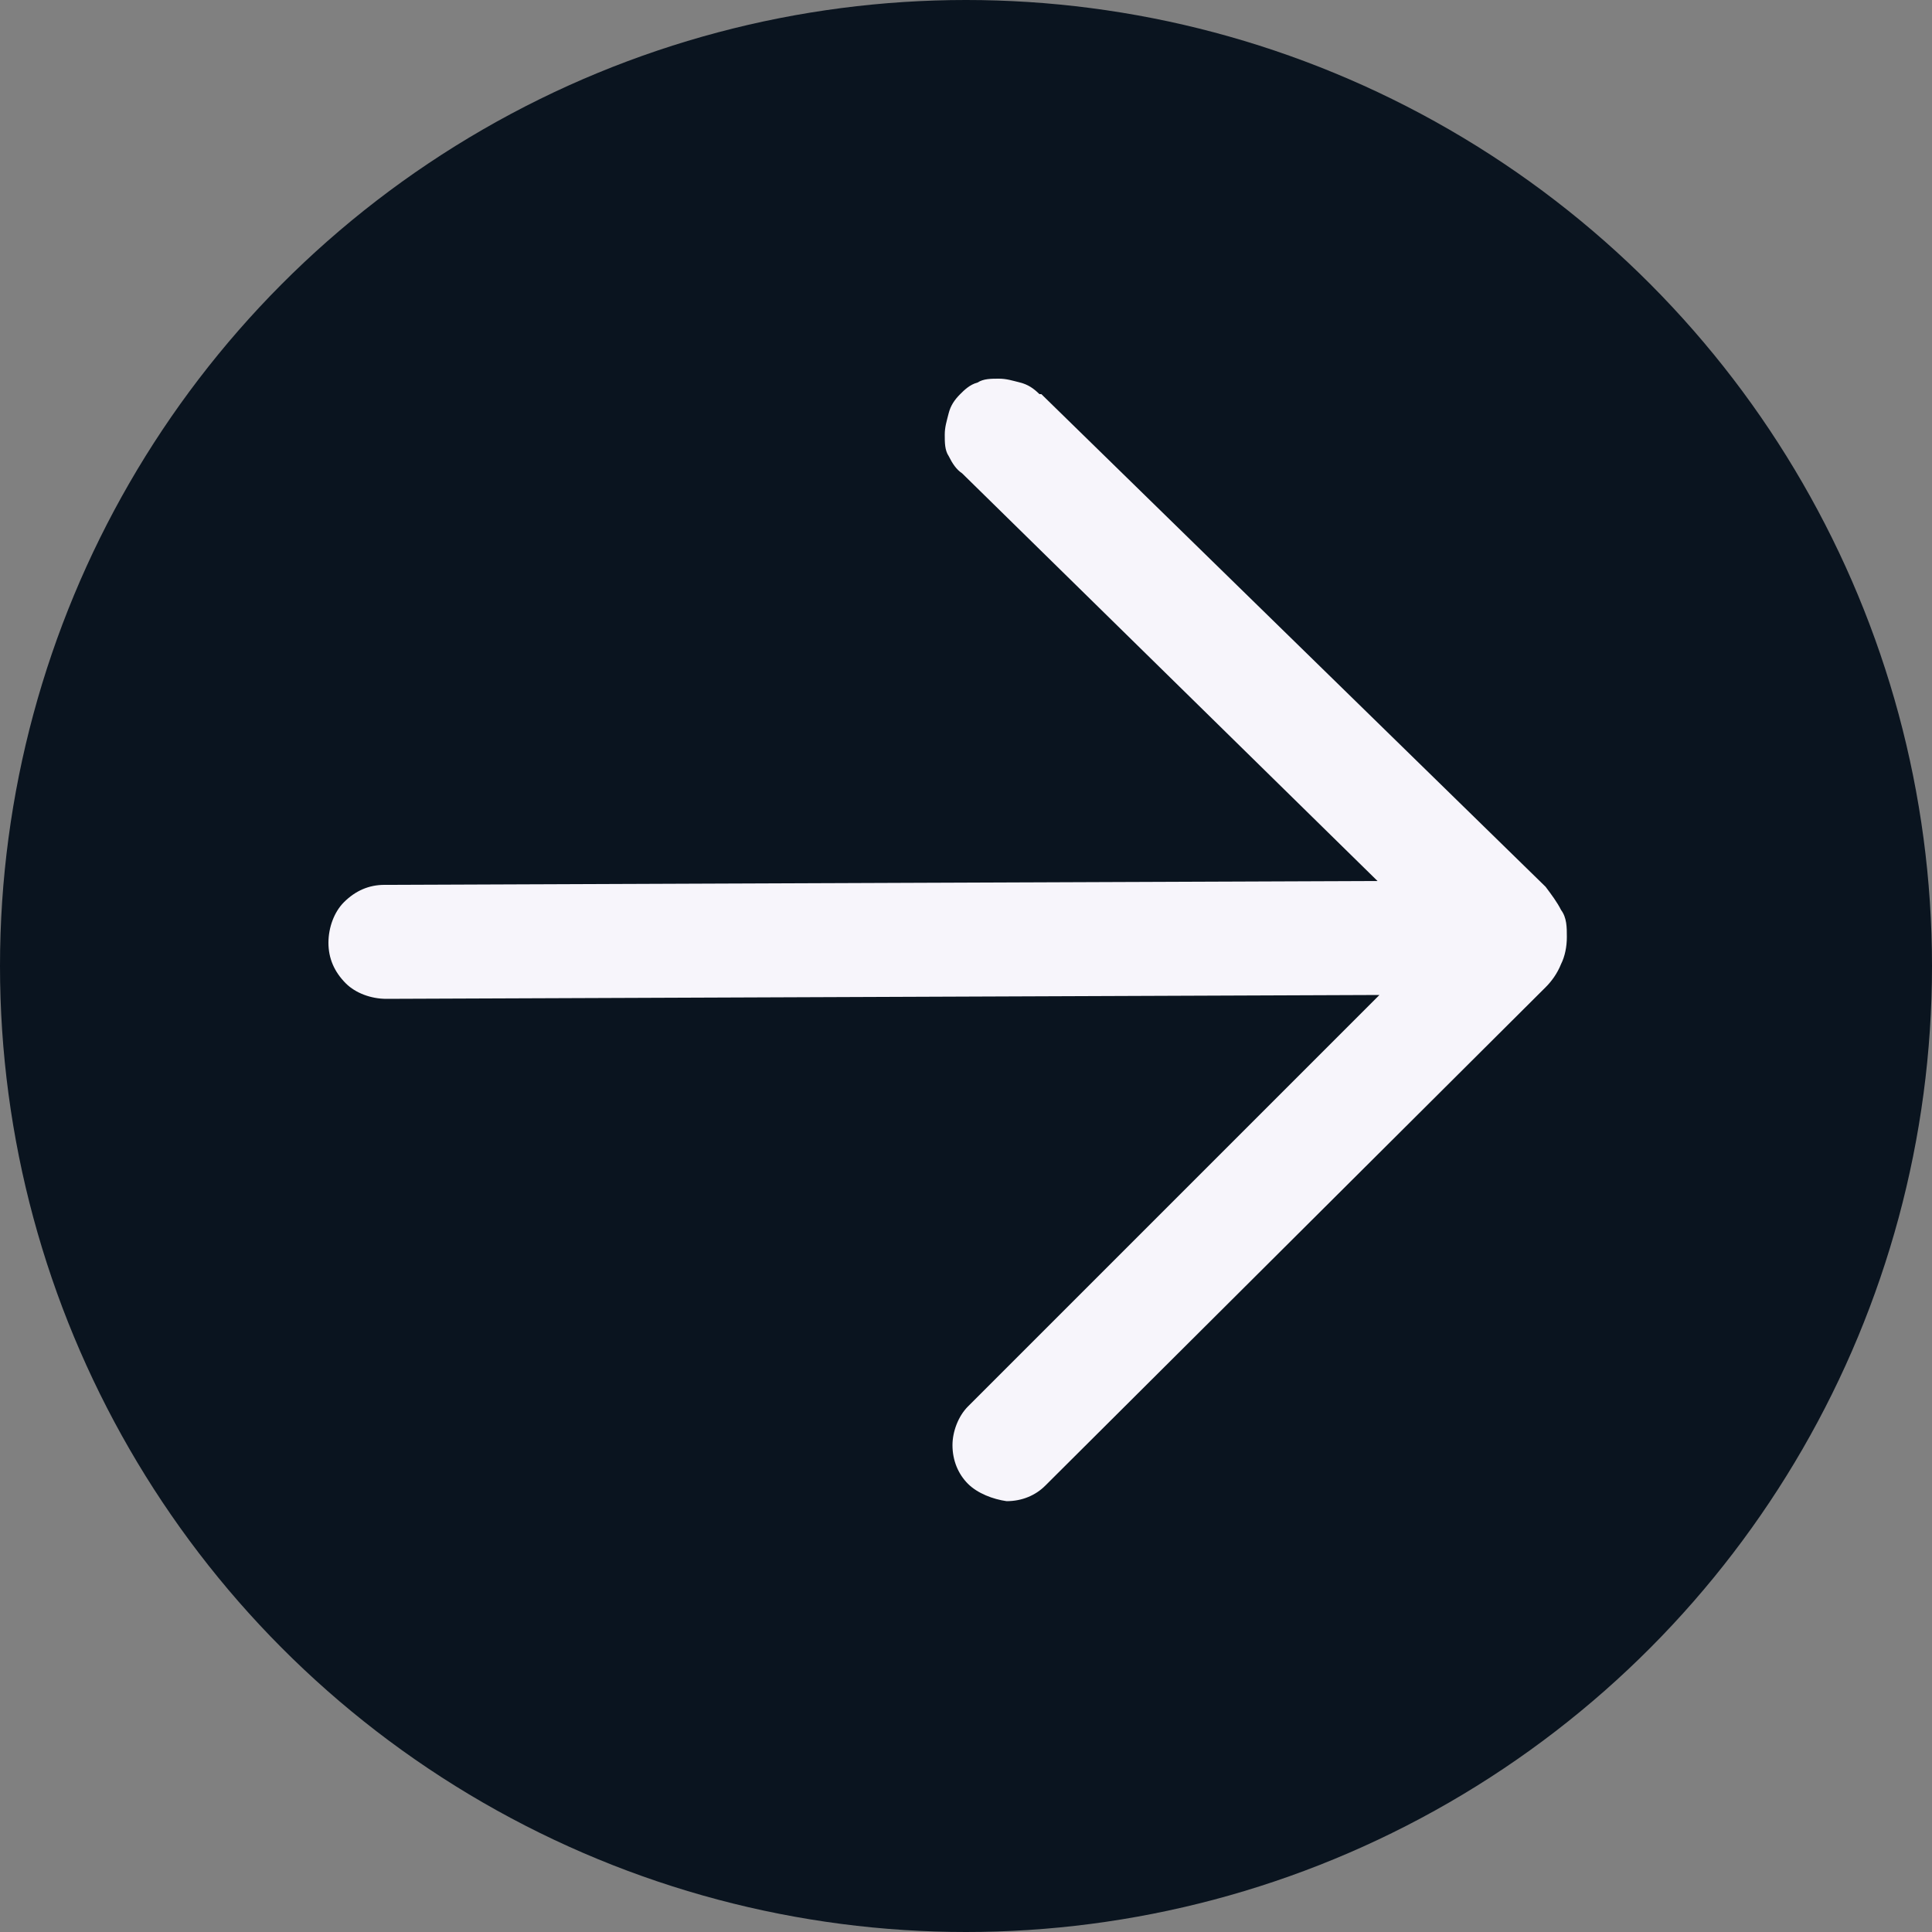
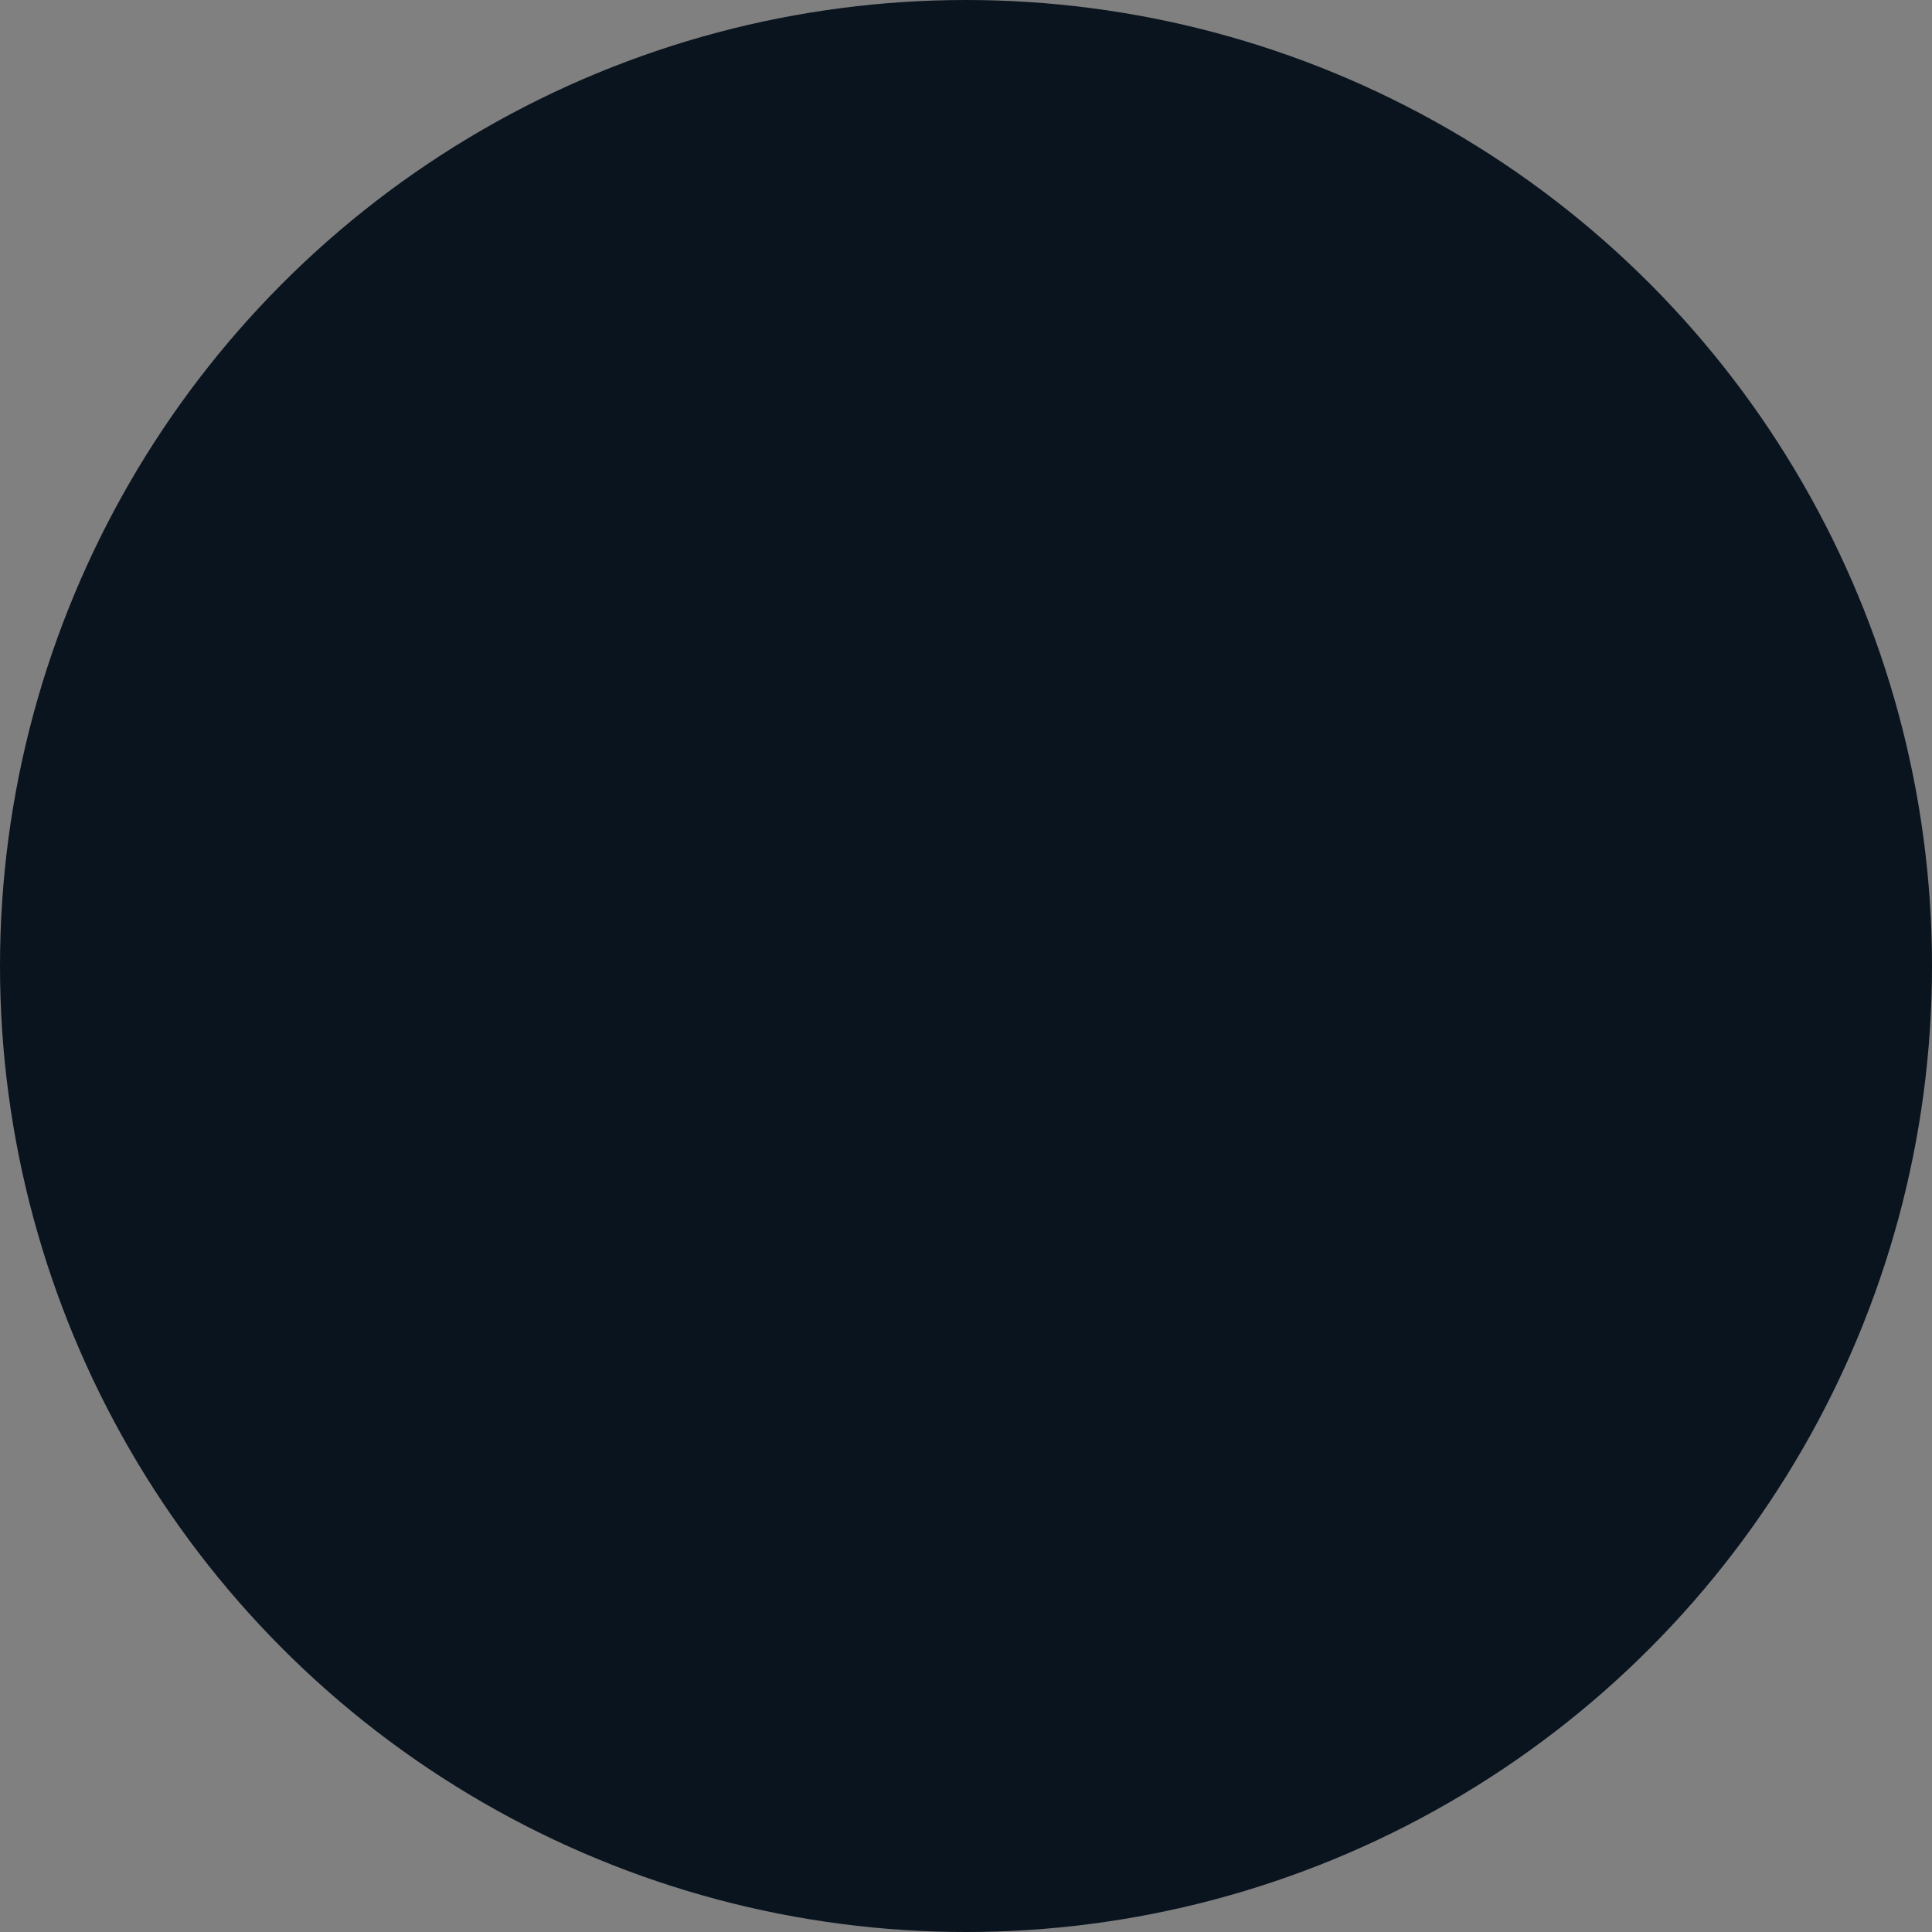
<svg xmlns="http://www.w3.org/2000/svg" id="uuid-93488cbc-fedf-4448-900c-1d0d857f841d" version="1.1" viewBox="0 0 100 100">
  <rect x="0" y="0" width="100" height="100" fill="#808080" stroke="none" />
  <defs>
    <style>
      .st0 {
        fill: #f7f5fb;
      }

      .st1 {
        fill: #0a141f;
      }
    </style>
  </defs>
  <g id="uuid-f612e0f2-42fa-4cb5-8512-28131ae96a68">
    <circle class="st1" cx="50" cy="50" r="50" />
-     <path class="st0" d="M53.8,20.4c-.3-.3-.6-.5-1-.6-.4-.1-.7-.2-1.1-.2-.4,0-.8,0-1.1.2-.4.1-.7.4-.9.6-.3.3-.5.6-.6,1-.1.4-.2.7-.2,1.1,0,.4,0,.8.2,1.1.2.4.4.7.7.9l21.5,21.1-51.4.2c-.8,0-1.5.3-2.1.9-.5.5-.8,1.3-.8,2.1,0,.8.3,1.5.9,2.1.5.5,1.3.8,2.1.8l51.4-.2-21.3,21.3c-.5.5-.8,1.3-.8,2,0,.8.3,1.5.8,2,.5.5,1.3.8,2,.9.8,0,1.5-.3,2-.8l25.9-25.8c.3-.3.6-.7.8-1.2.2-.4.3-.9.3-1.4,0-.5,0-1-.3-1.4-.2-.4-.5-.8-.8-1.2l-26.1-25.5h0Z" />
  </g>
</svg>